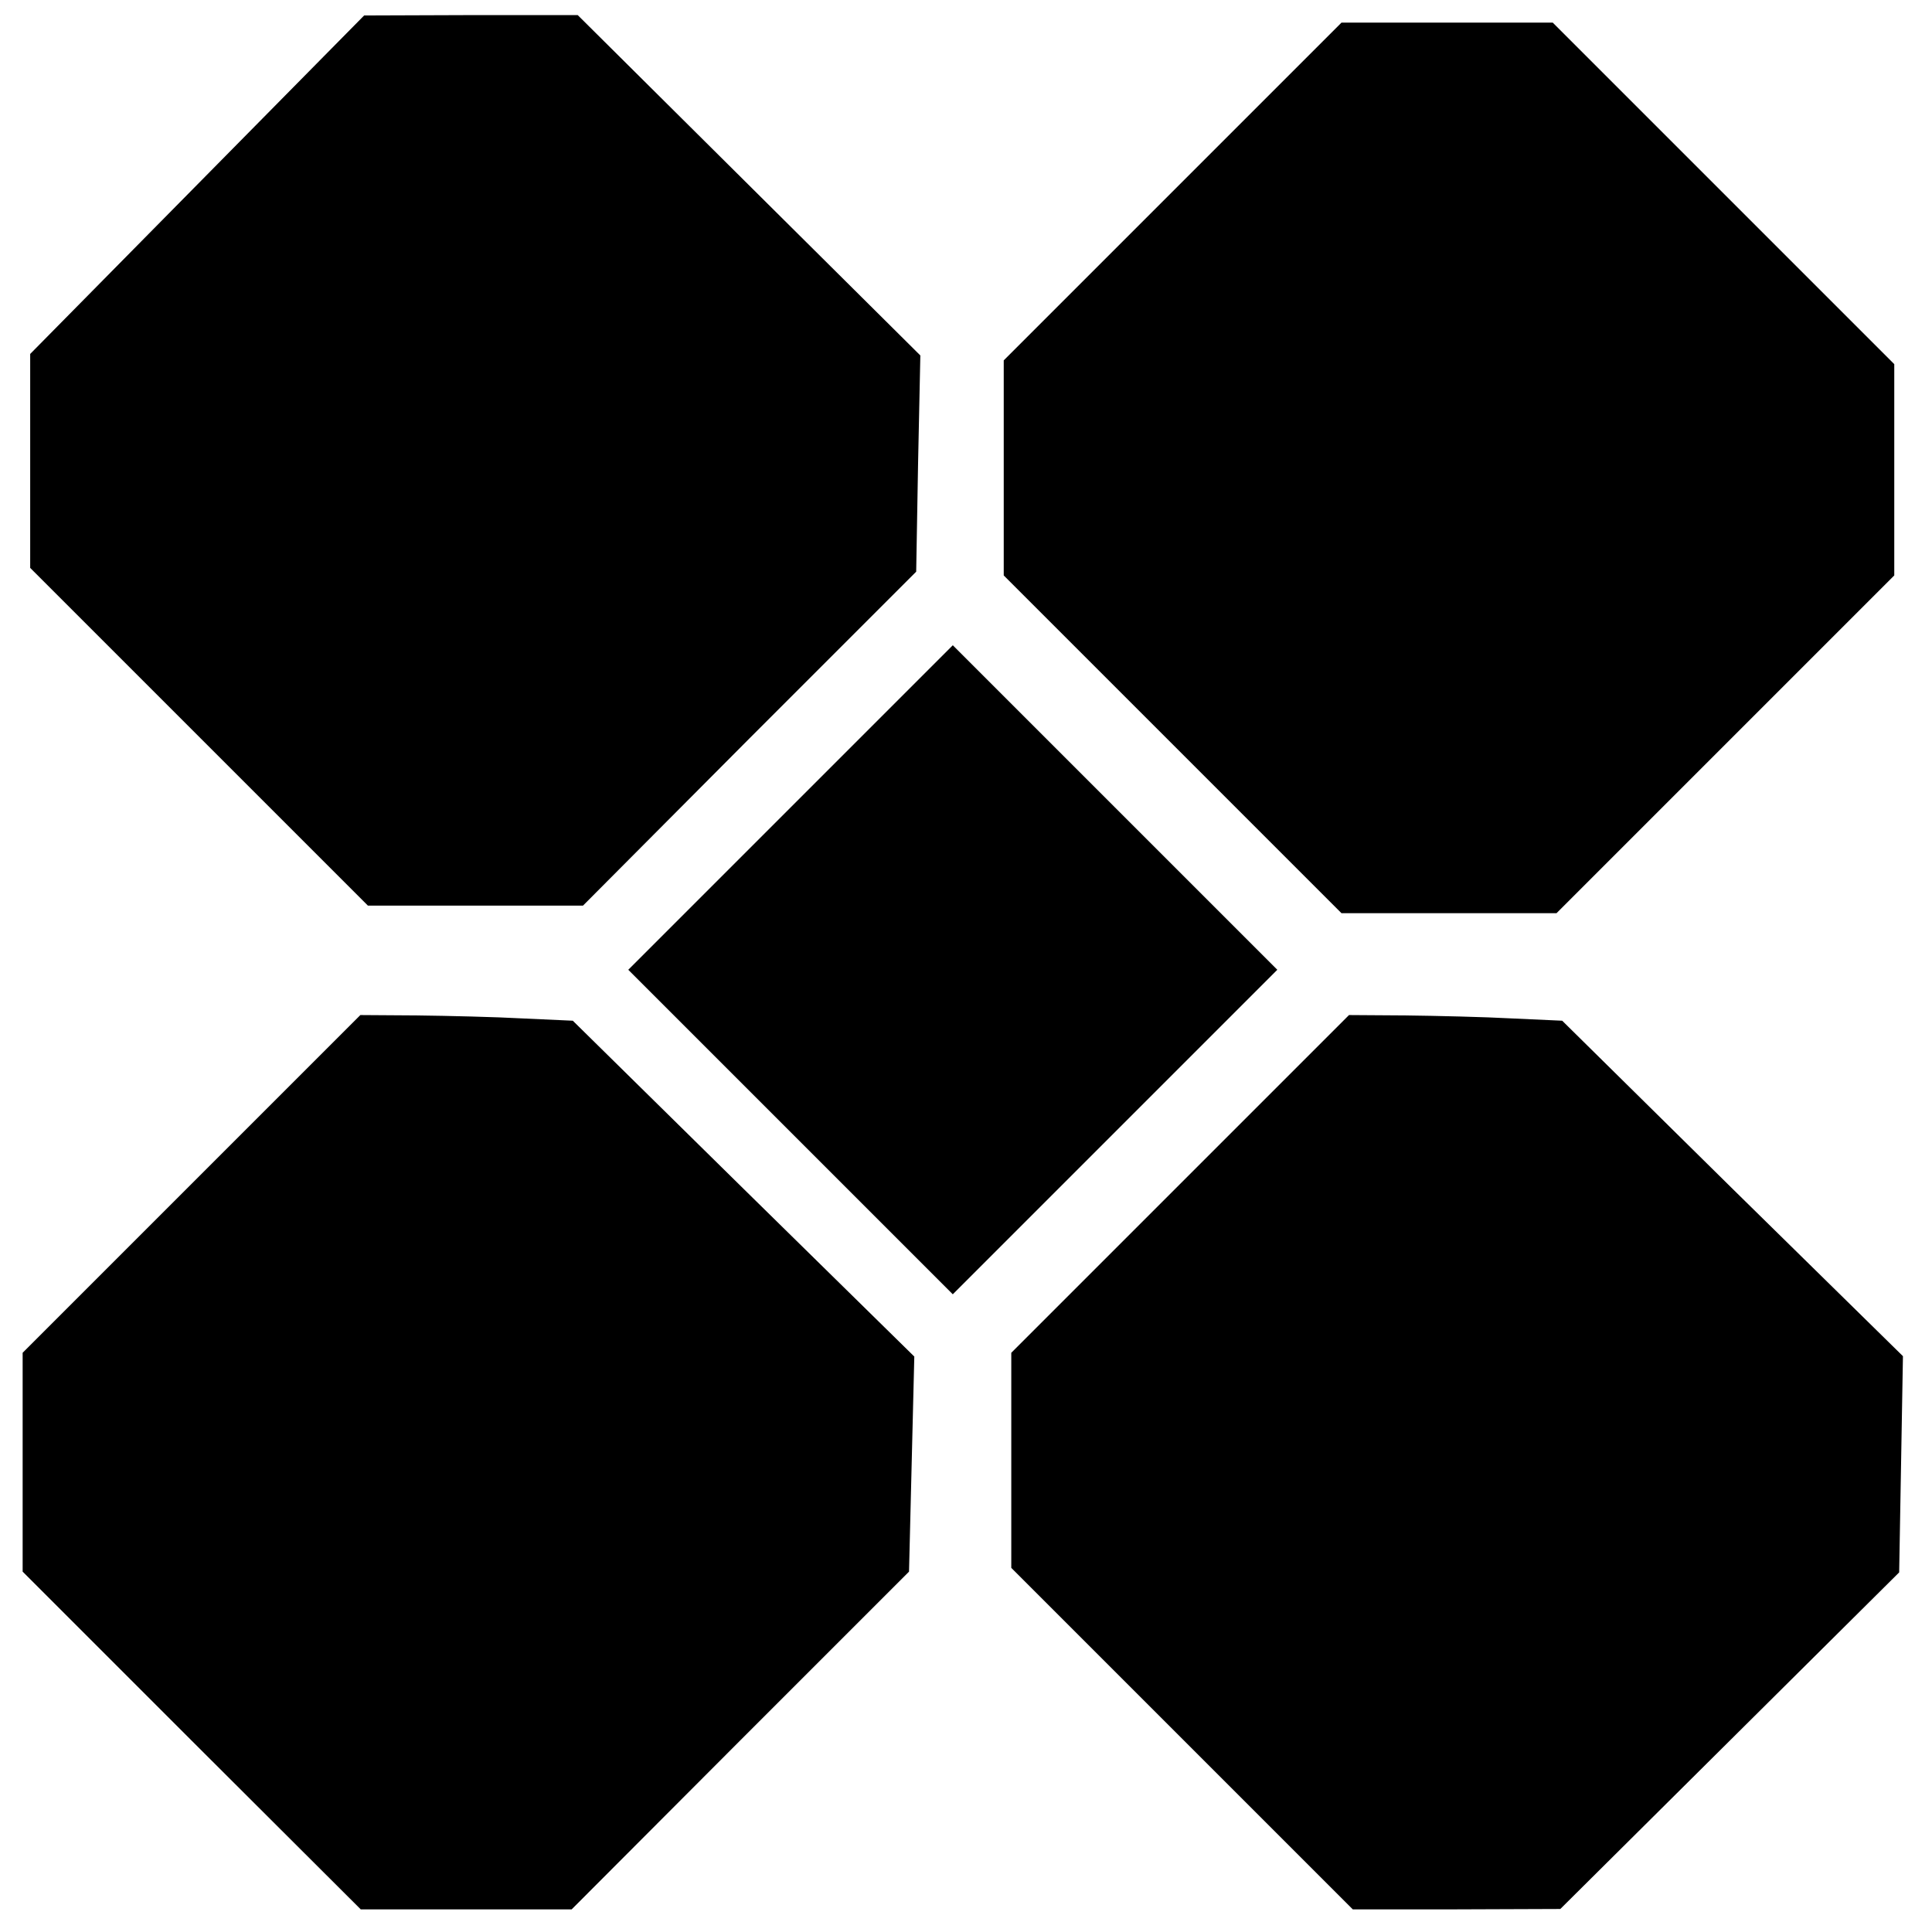
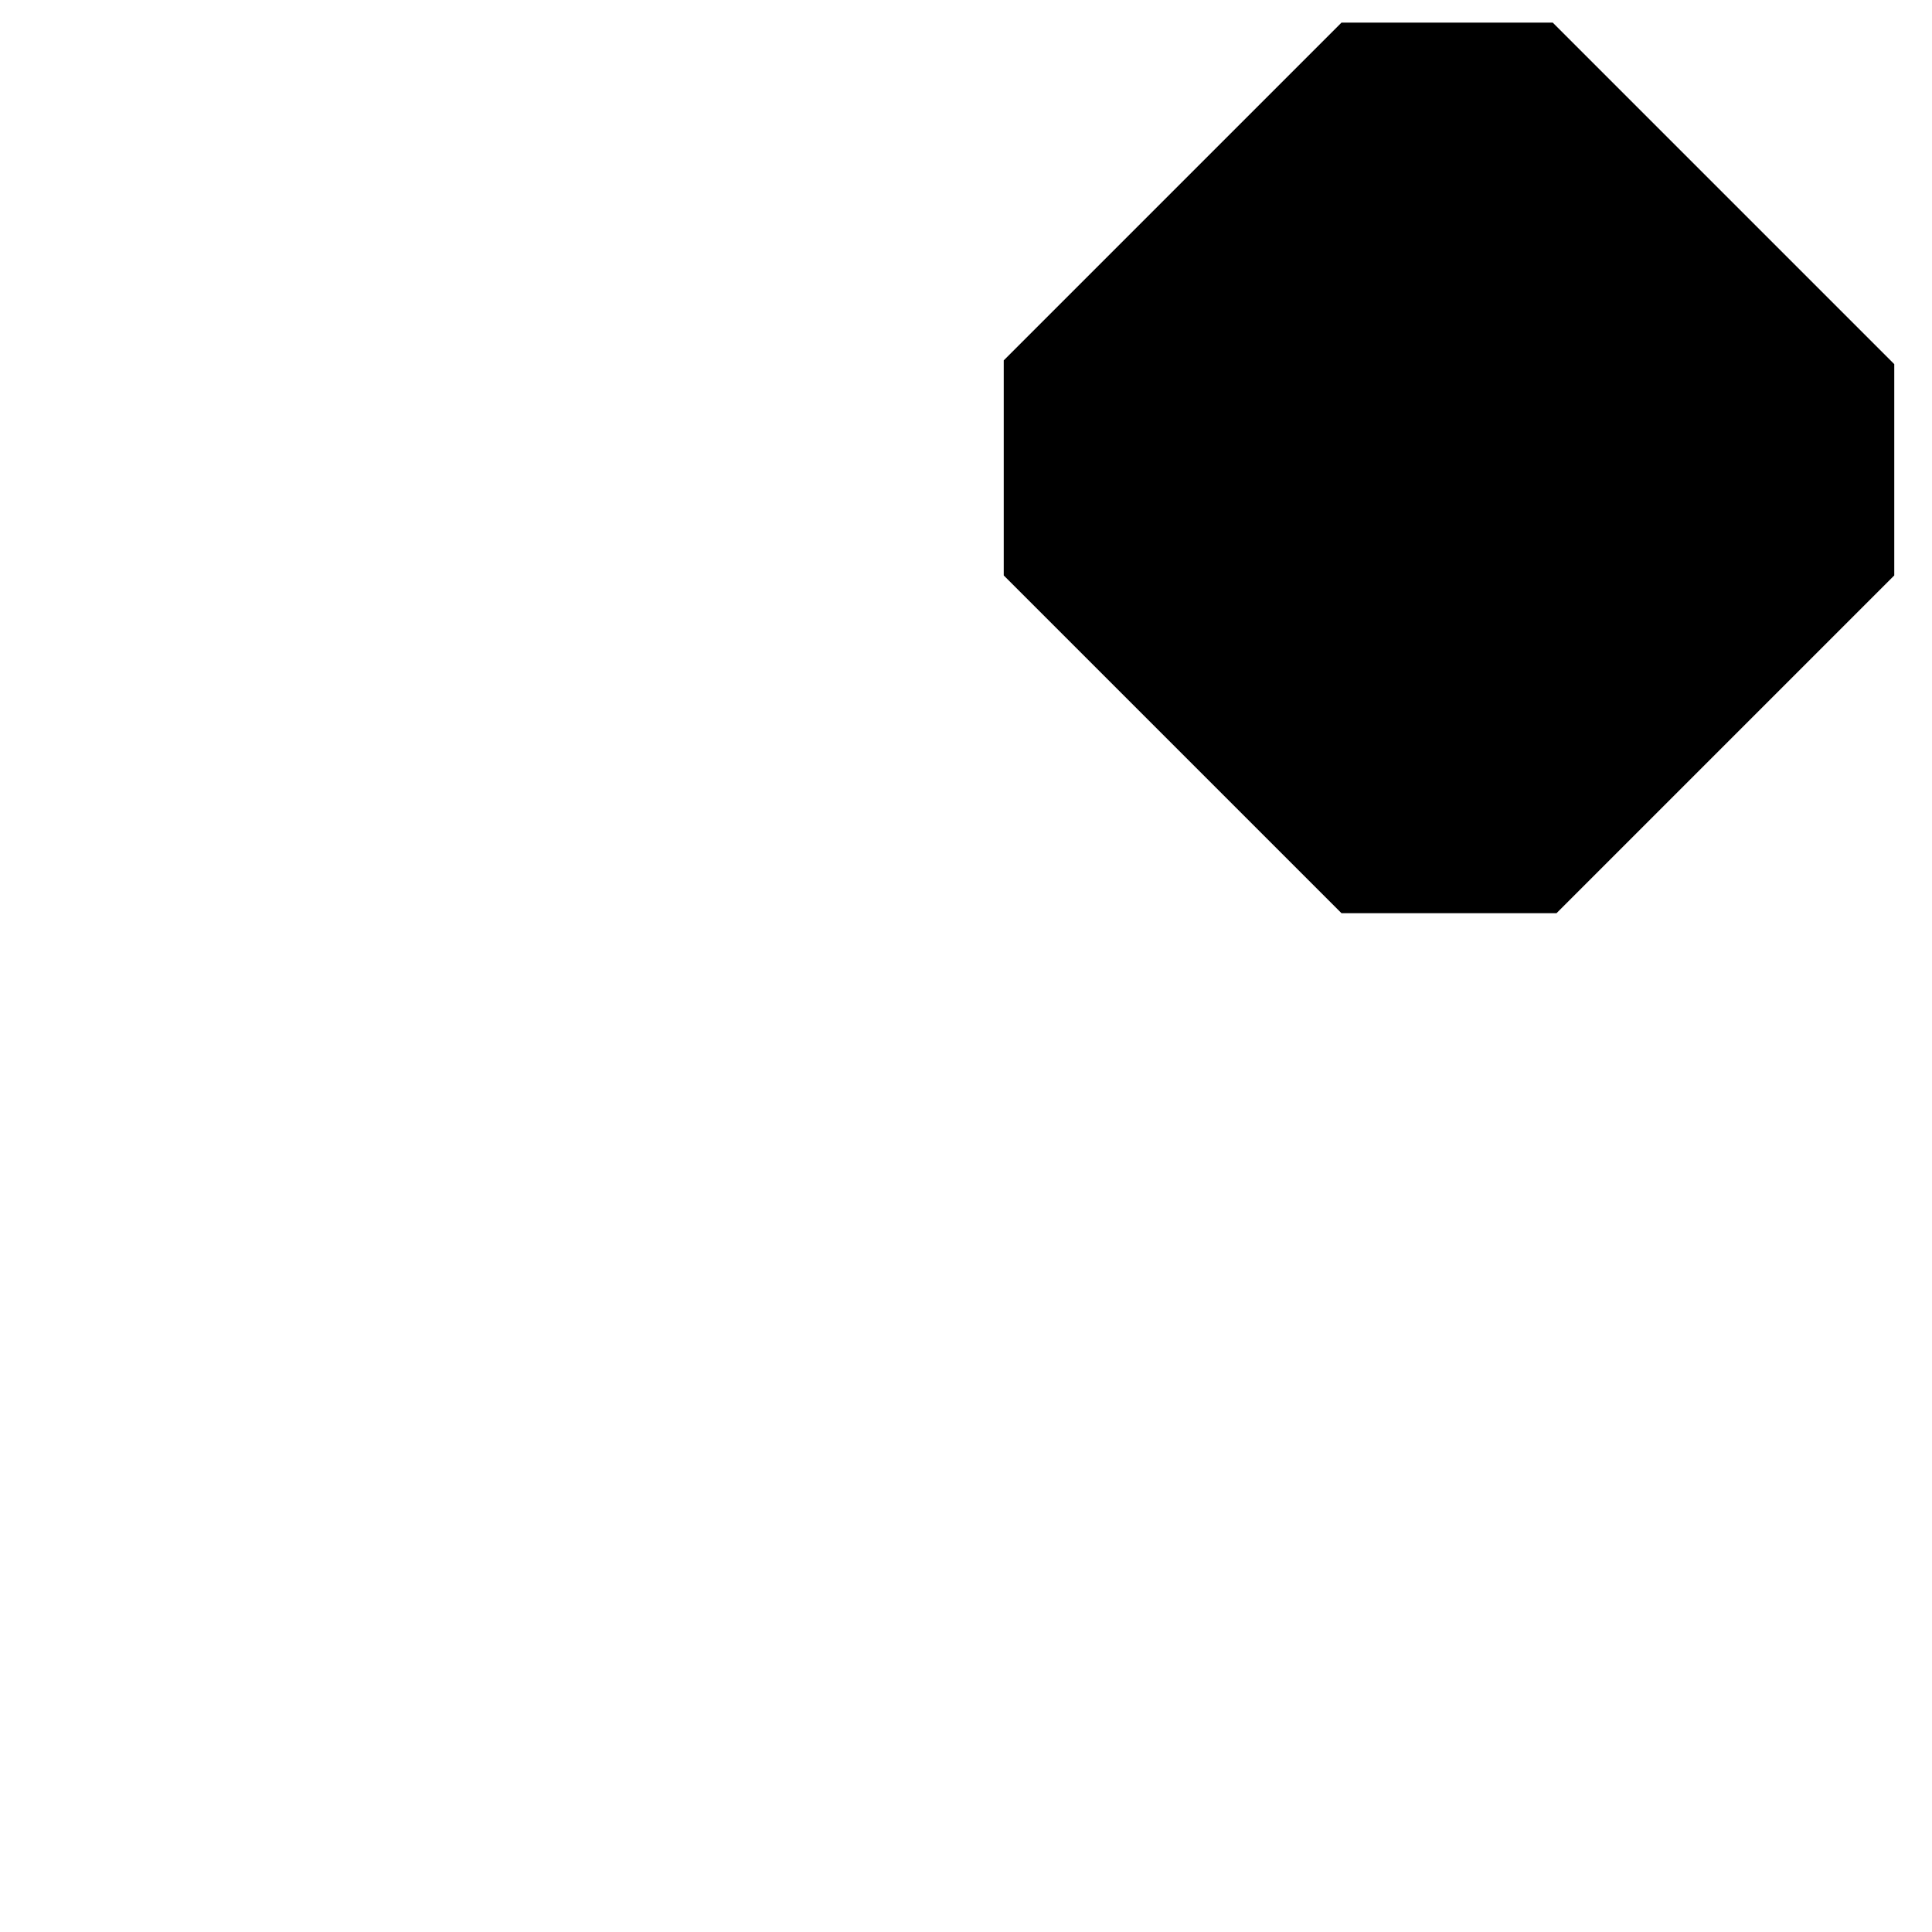
<svg xmlns="http://www.w3.org/2000/svg" version="1.0" width="512pt" height="512pt" viewBox="0 0 512 512" preserveAspectRatio="xMidYMid meet">
  <g transform="translate(0,512) scale(0.1,-0.1)" fill="#000000" stroke="none">
-     <path d="M523 4631 l-443 -449 0 -284 0 -283 448 -448 447 -447 285 0 285 0 441 443 442 442 5 287 6 286 -454 451 -454 451 -283 0 -283 -1 -442 -448z" />
    <path d="M3107 4612 l-447 -447 0 -285 0 -285 448 -448 447 -447 285 0 285 0 448 448 447 447 0 280 0 280 -453 453 -452 452 -280 0 -280 0 -448 -448z" />
-     <path d="M2095 2980 l-430 -430 430 -430 430 -430 430 430 430 430 -430 430 -430 430 -430 -430z" />
-     <path d="M507 1982 l-447 -447 0 -290 0 -290 448 -448 448 -447 279 0 280 0 447 448 447 447 7 285 7 285 -453 445 -452 445 -132 6 c-72 4 -199 7 -281 8 l-150 1 -448 -448z" />
-     <path d="M3127 1982 l-447 -447 0 -285 0 -285 453 -453 452 -452 275 0 275 1 449 446 449 446 5 286 5 287 -452 444 -451 445 -132 6 c-73 4 -201 7 -283 8 l-150 1 -448 -448z" />
  </g>
</svg>